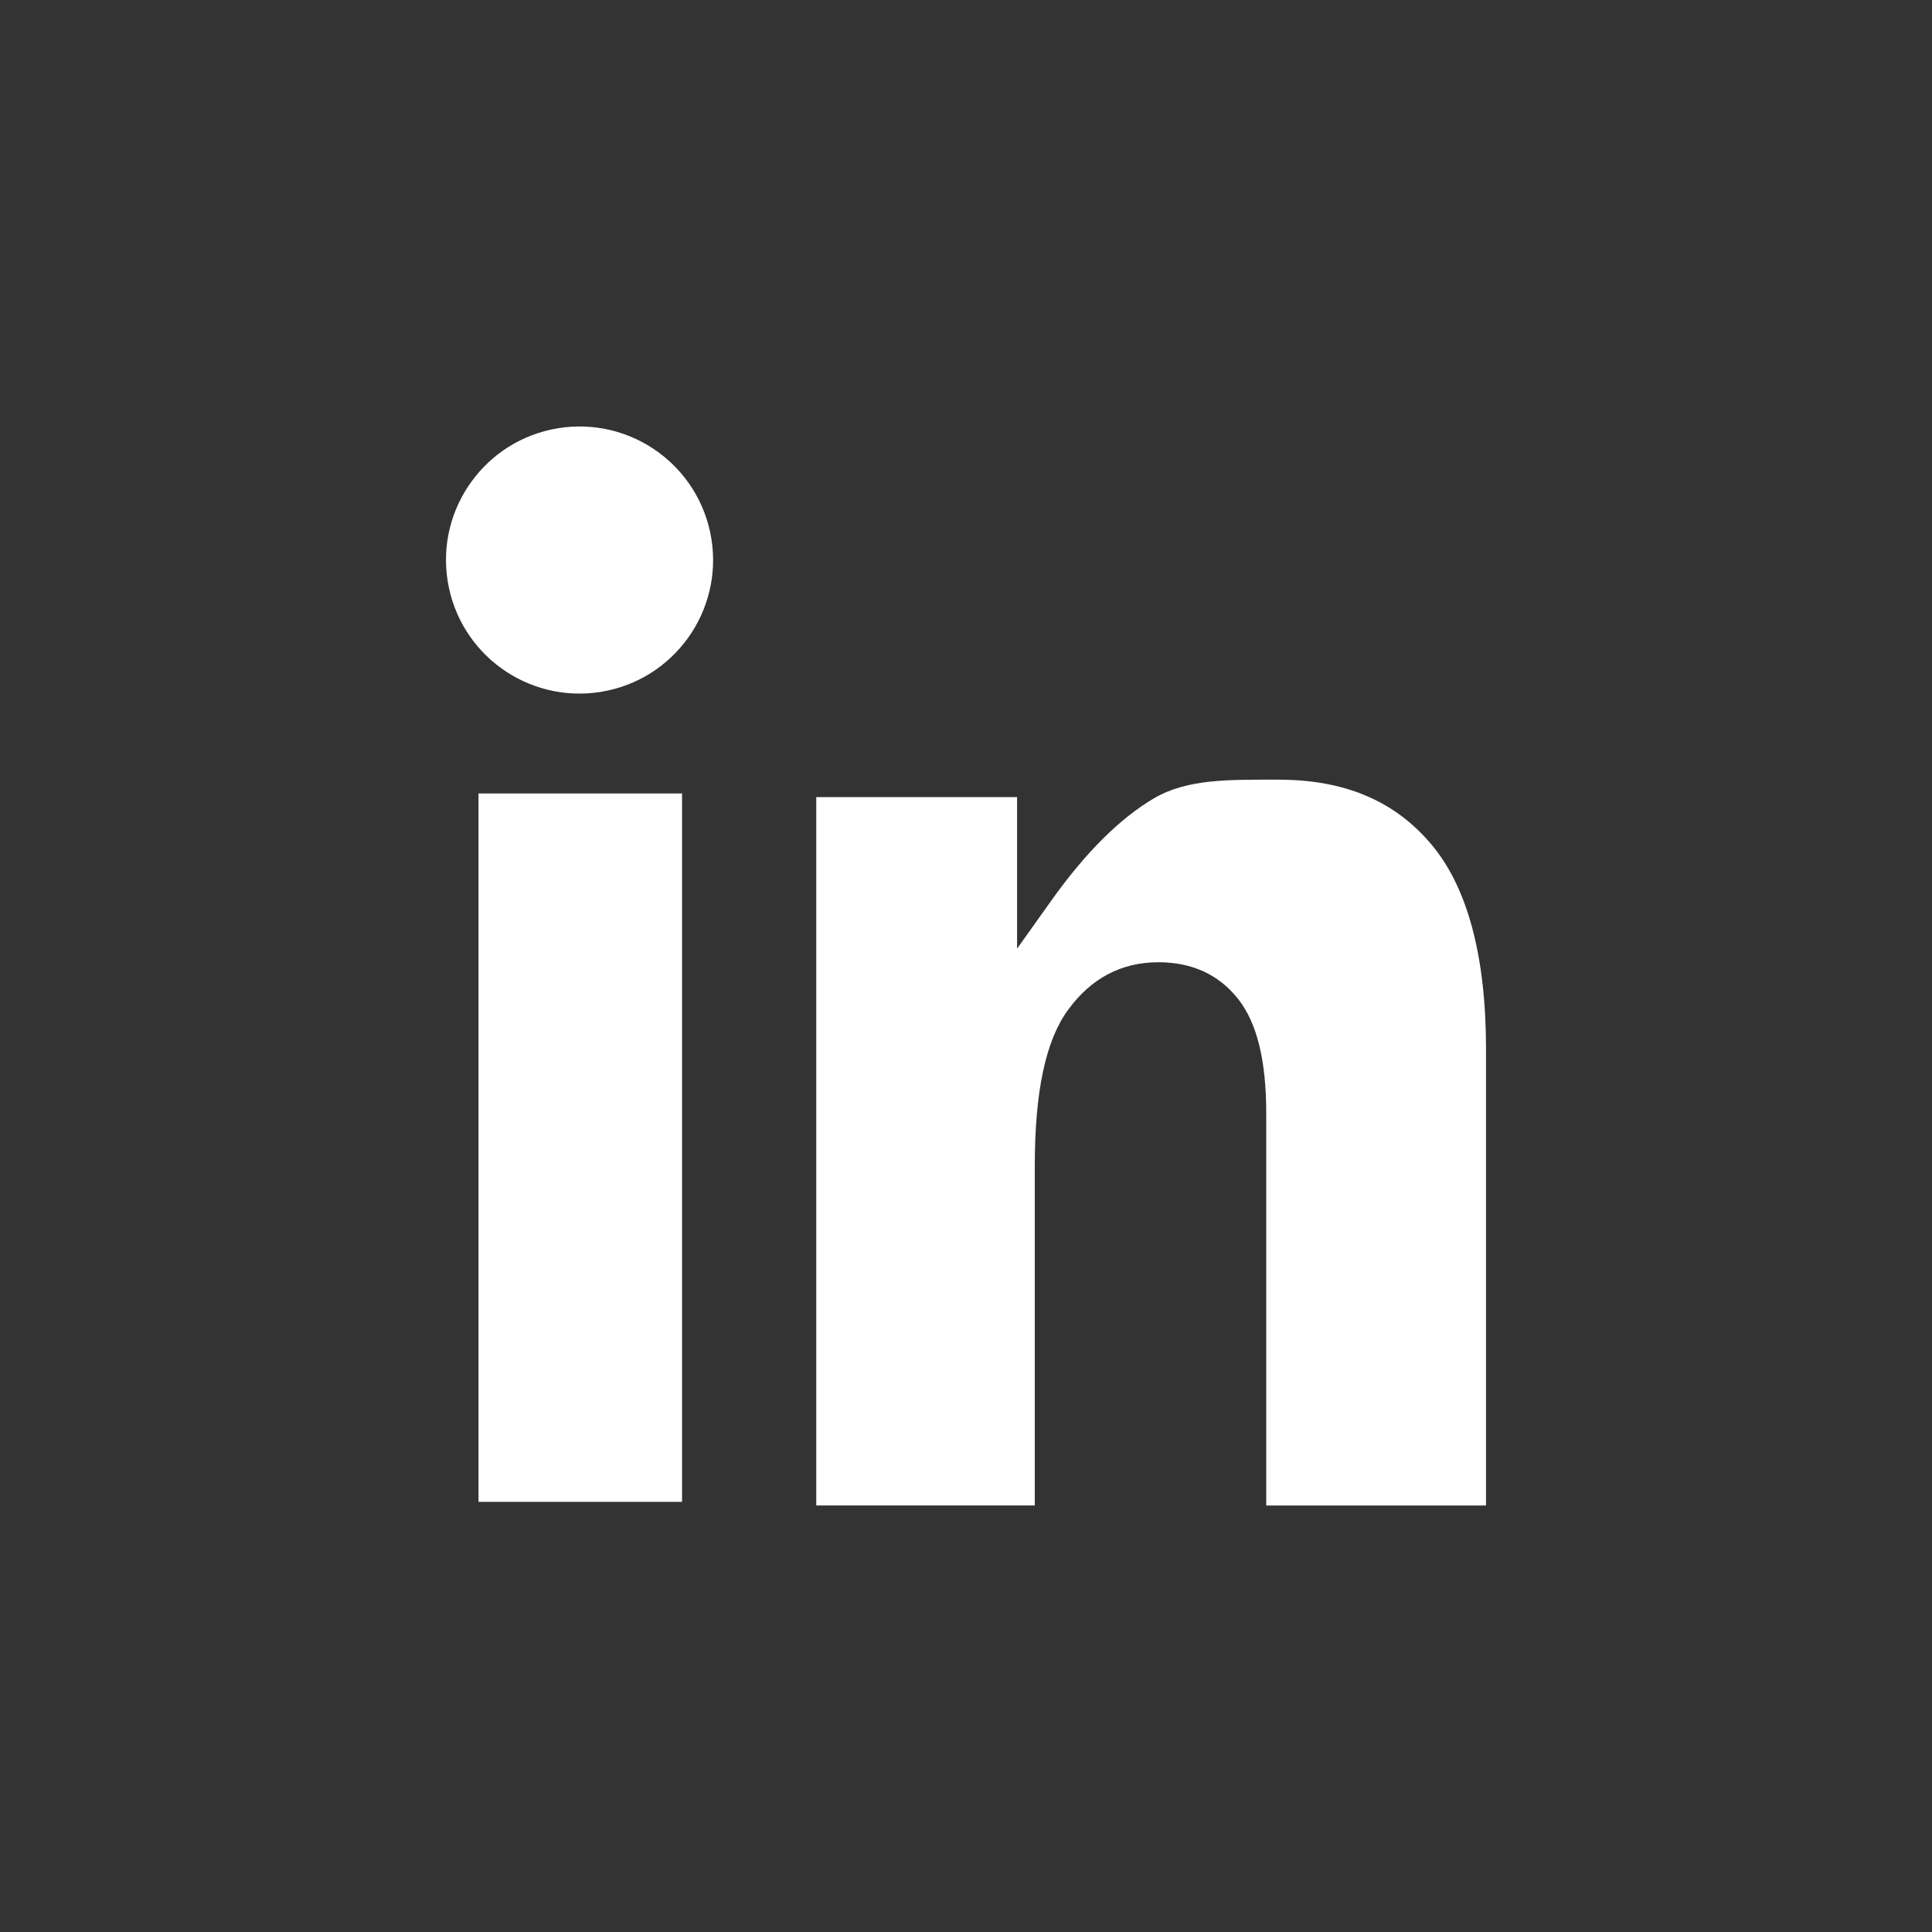
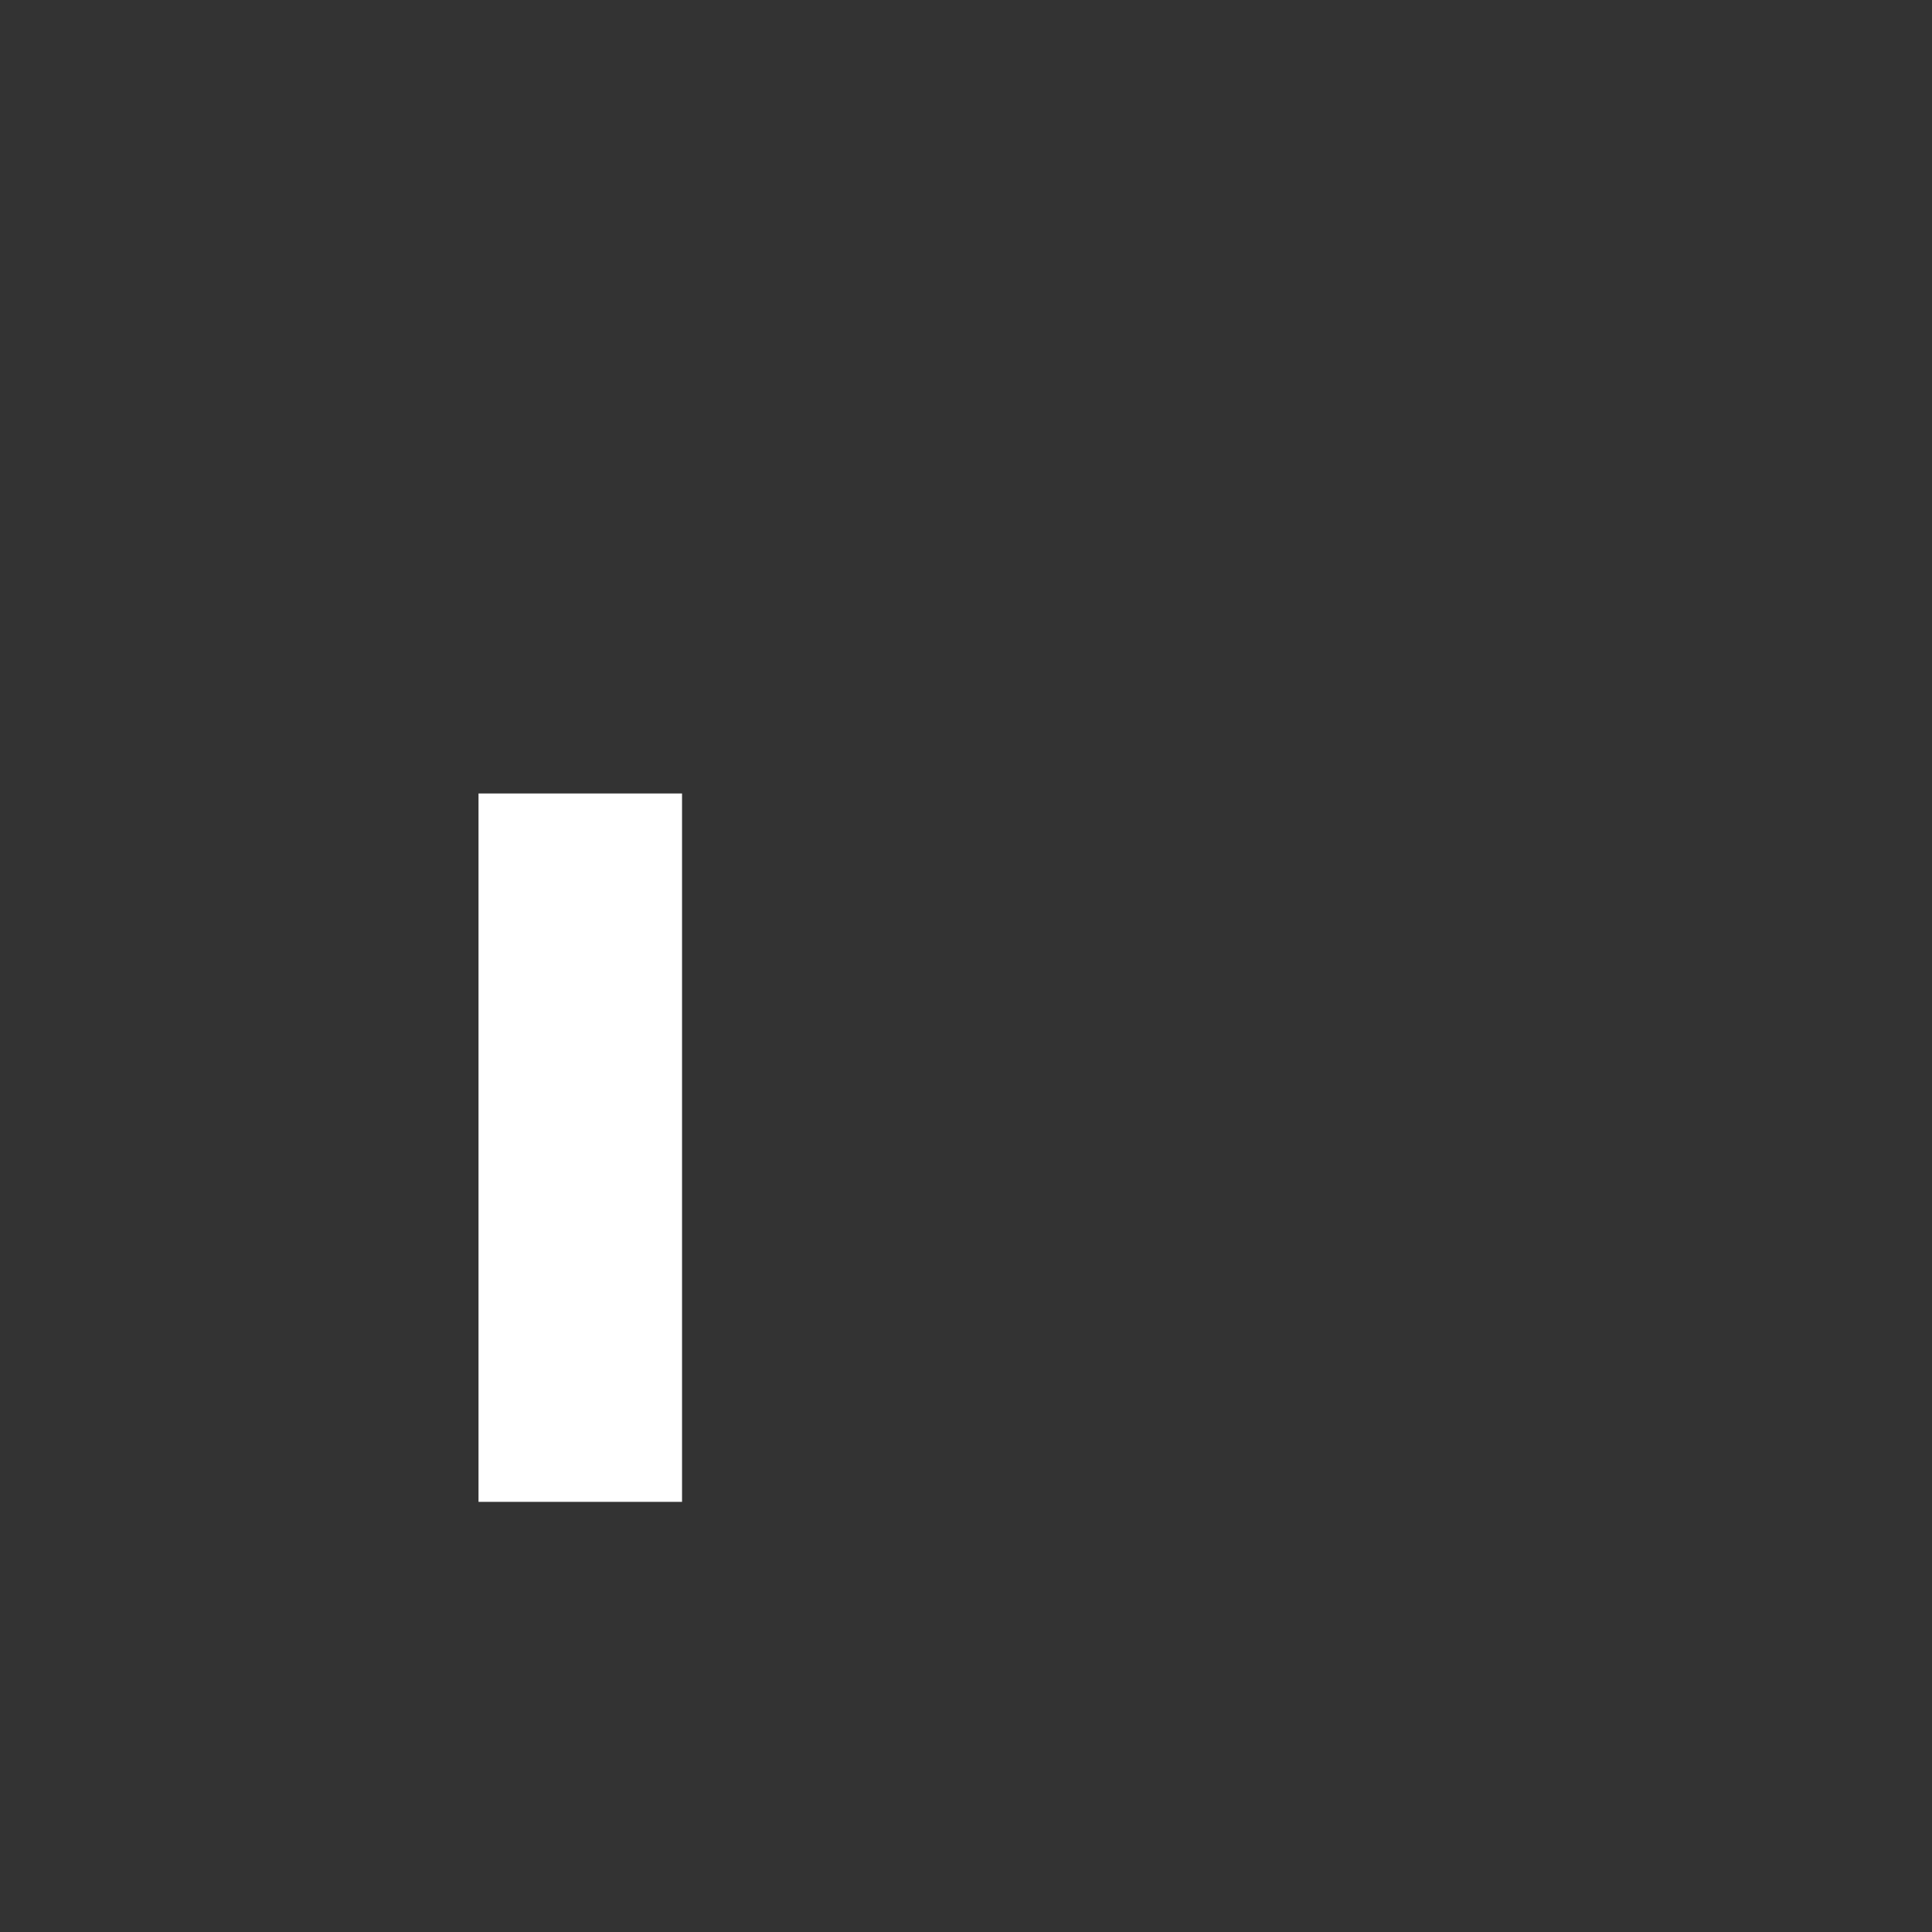
<svg xmlns="http://www.w3.org/2000/svg" id="Layer_1" version="1.1" viewBox="0 0 500 500">
  <rect x="0" y="0" width="500" height="500" fill="#333333" stroke="none" />
  <defs>
    <style>
      .st0 {
        fill: #fff;
      }
    </style>
  </defs>
-   <path class="st0" d="M370.37,218.45c-9.48-11.22-22.4-16.67-39.5-16.67-12.7,0-23.55-.28-32.25,4.84-8.79,5.17-17.69,14.03-26.46,26.34l-8.94,12.55v-39.22h-51.97v183.33h56.55v-87.86c0-19.23,2.81-32.45,8.6-40.39,5.96-8.19,13.82-12.34,23.38-12.34,8.72,0,15.67,3.2,20.65,9.51,4.89,6.2,7.27,15.9,7.27,29.66v101.43h56.88v-118.12c0-24.05-4.78-41.9-14.2-53.05Z" />
  <rect class="st0" x="123.84" y="205.35" width="52.67" height="183.33" />
-   <circle class="st0" cx="149.98" cy="144.94" r="34.56" transform="translate(-21.28 25.9) rotate(-9.22)" />
</svg>